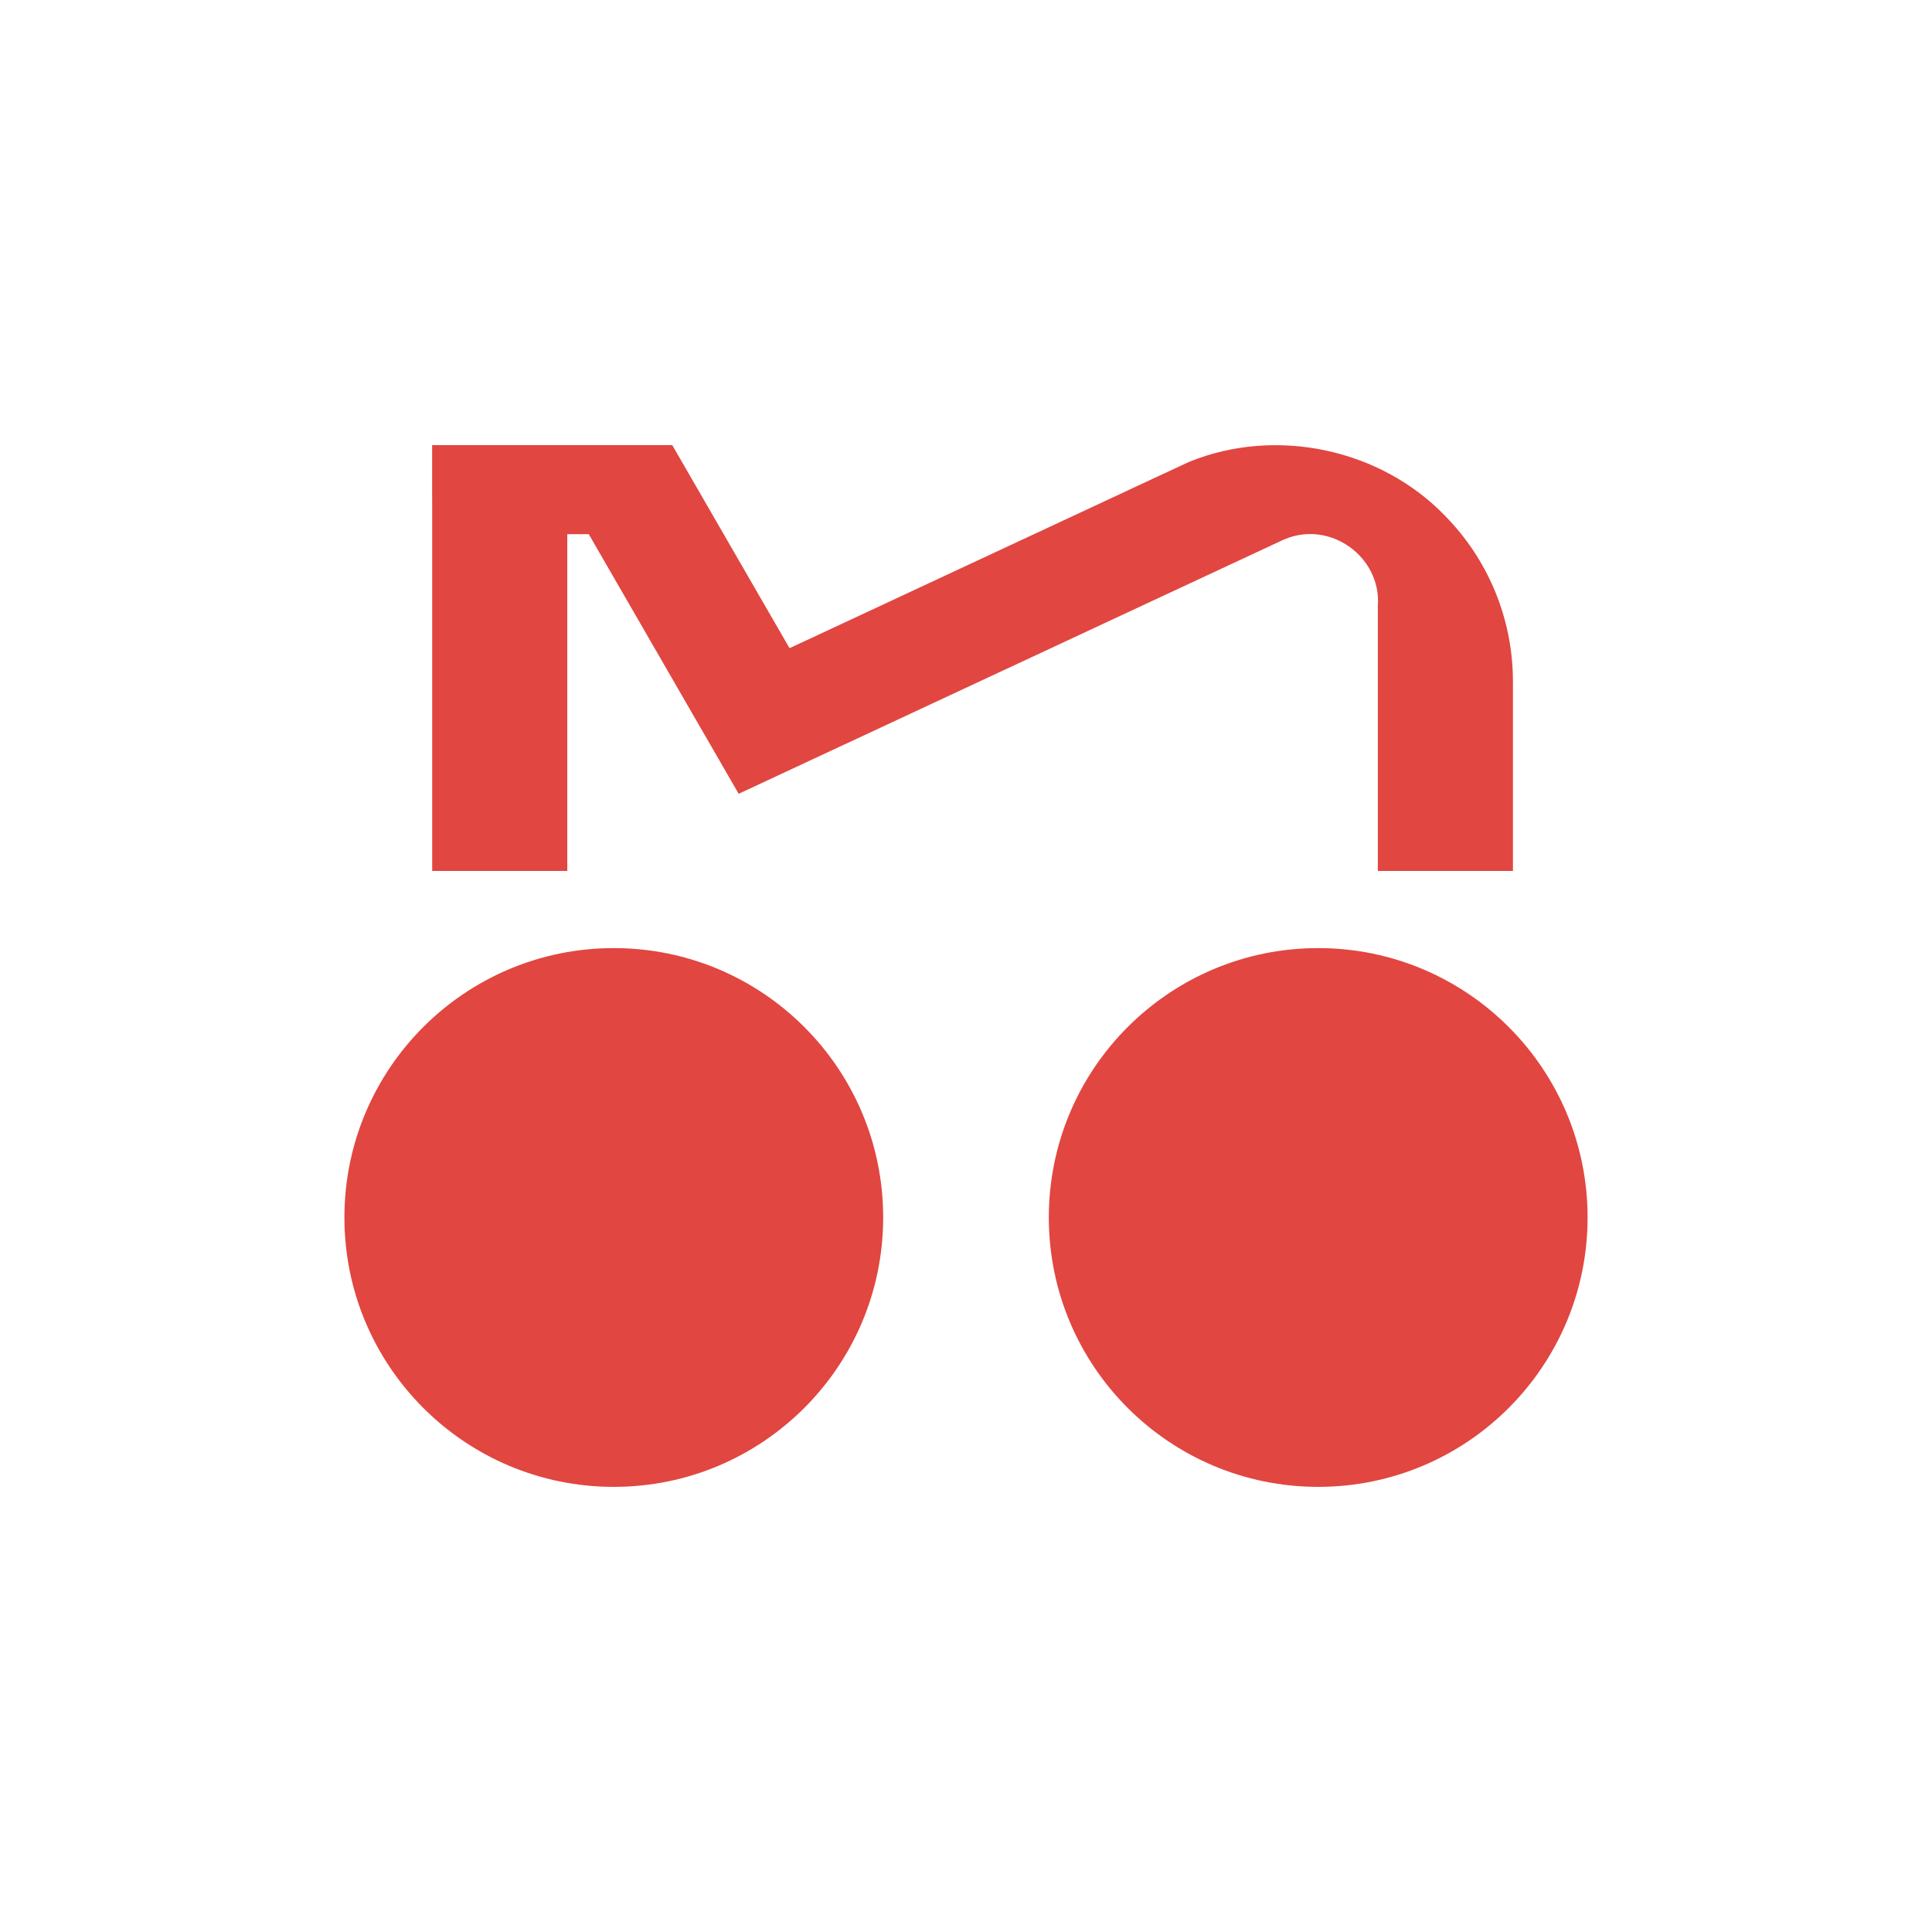
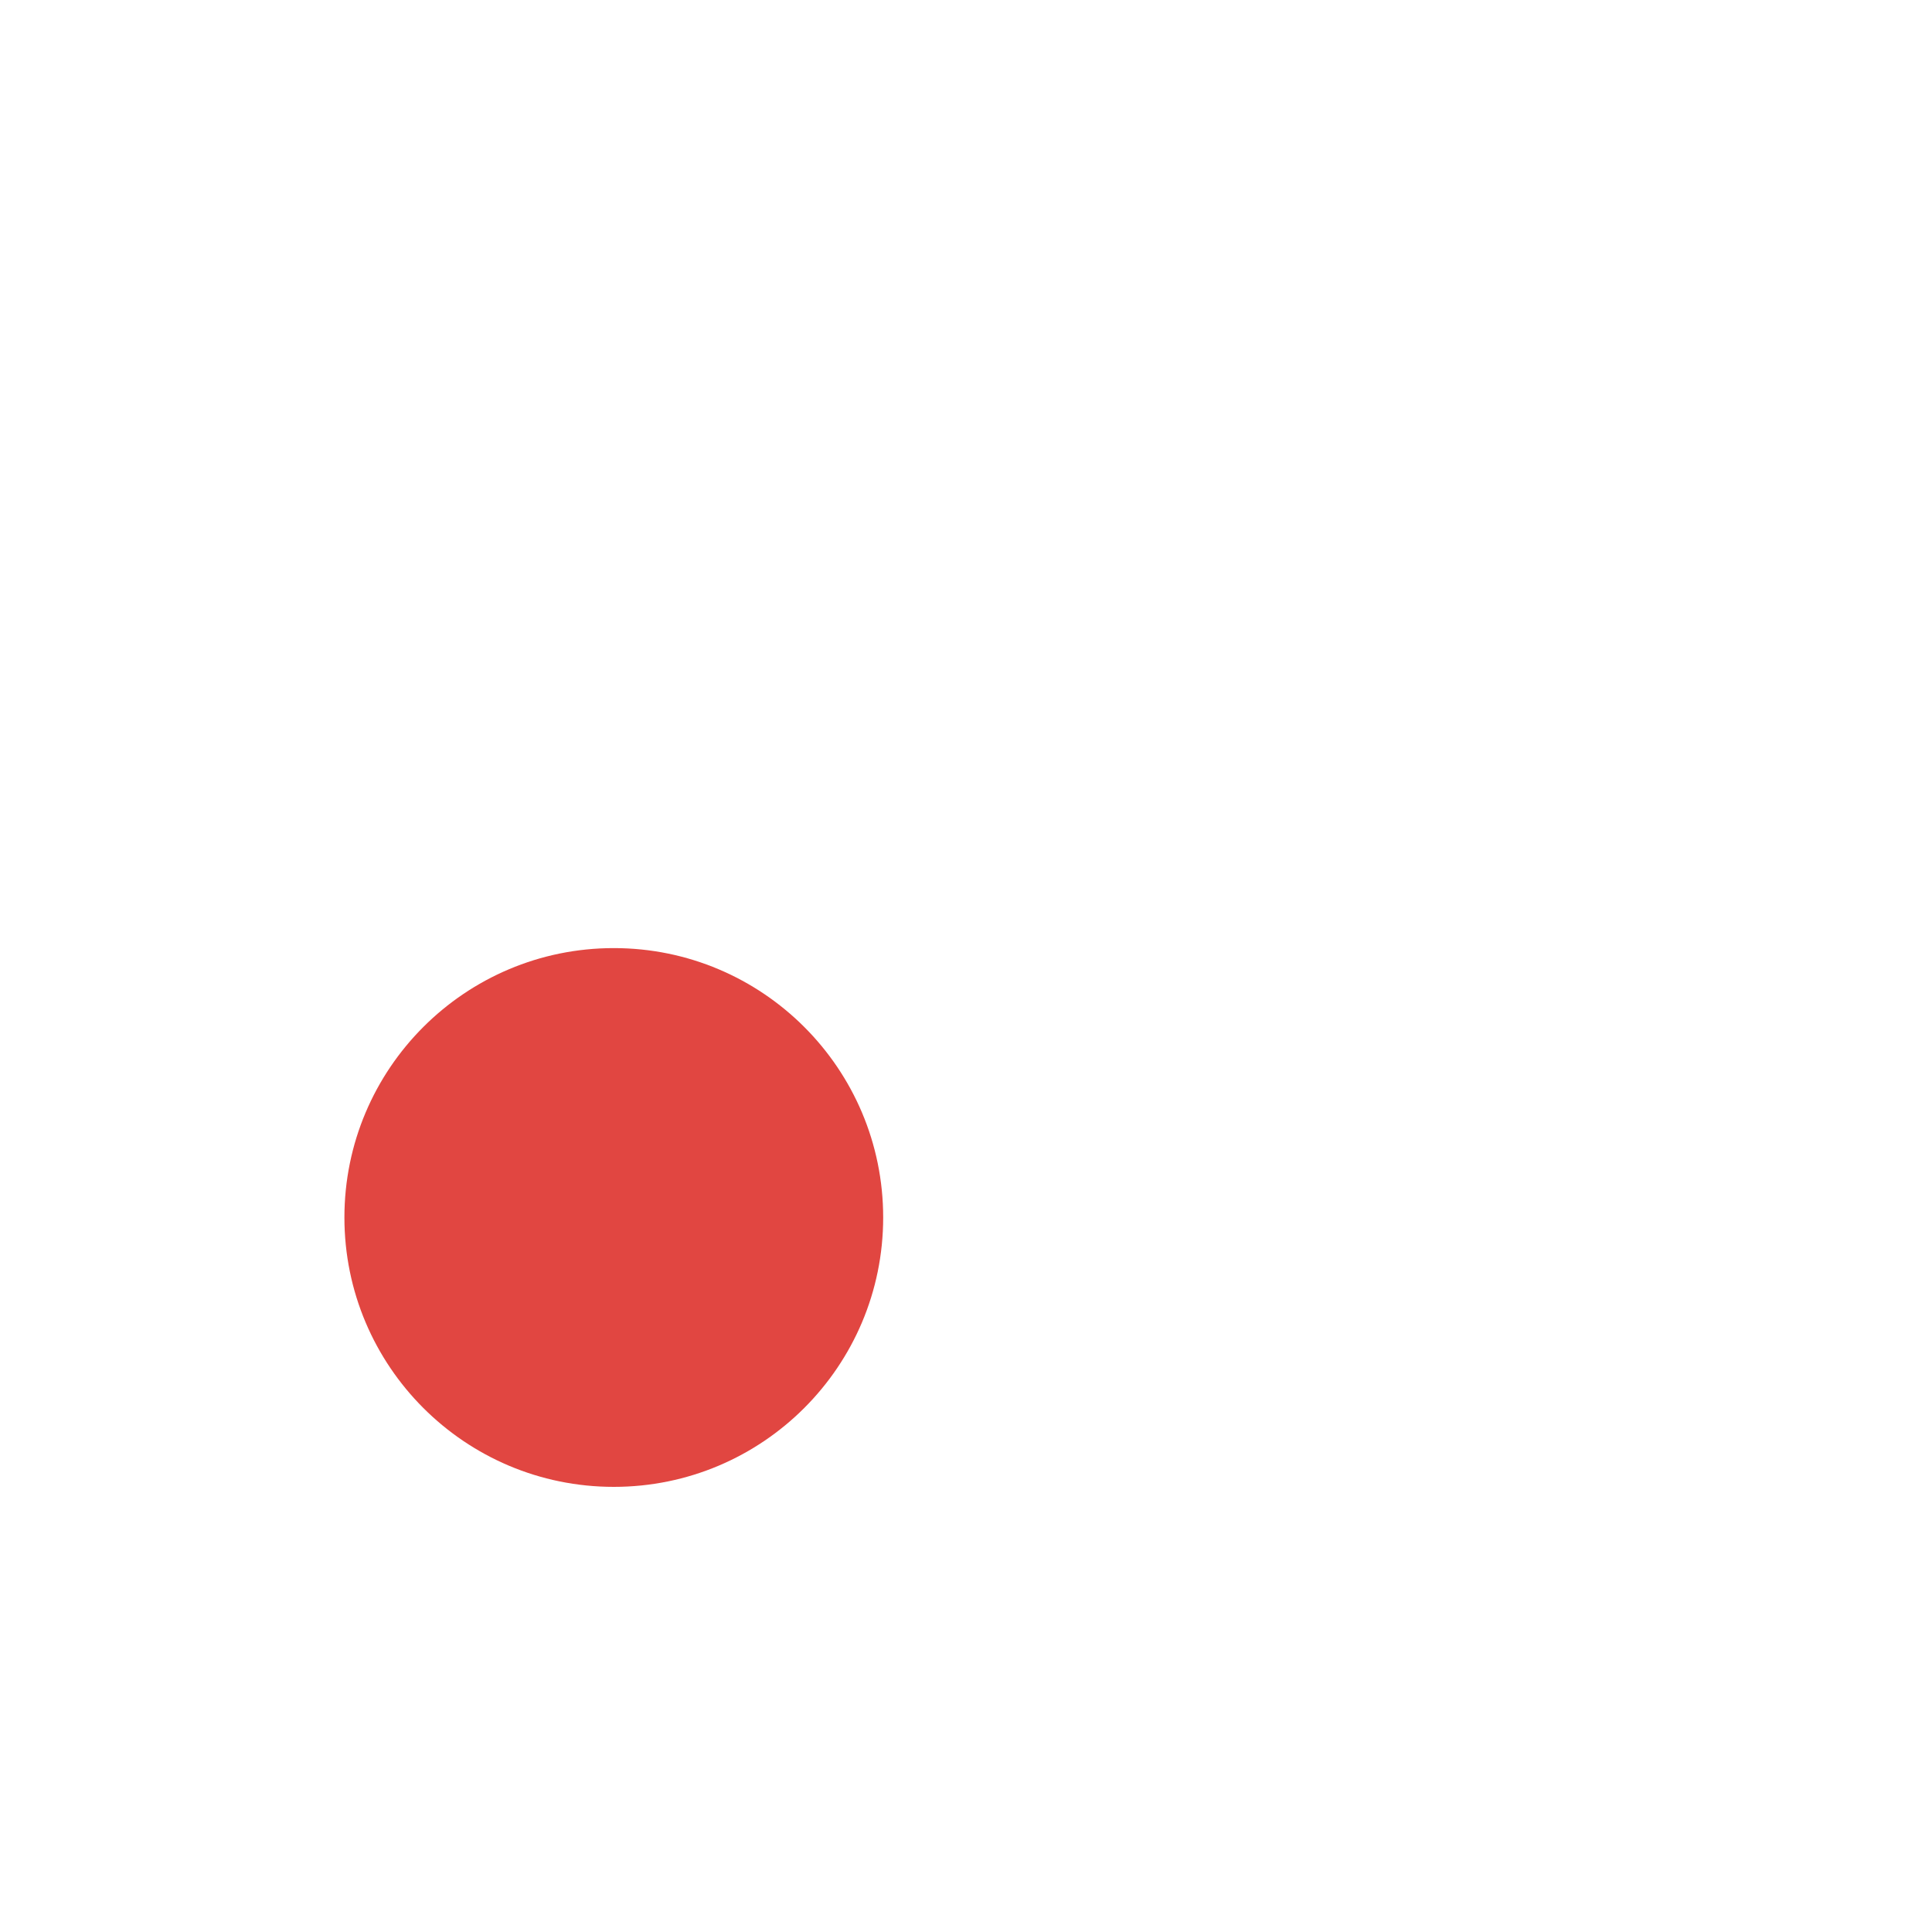
<svg xmlns="http://www.w3.org/2000/svg" version="1.1" id="Layer_1" x="0px" y="0px" viewBox="0 0 300 300" style="enable-background:new 0 0 300 300;" xml:space="preserve">
  <style type="text/css">
	.st0{fill:#E14641;}
	.st1{fill:#FFFFFF;}
	.st2{fill:#010101;}
	.st3{fill:none;stroke:#231F20;stroke-width:0.5;stroke-miterlimit:10;}
</style>
  <g>
    <circle class="st0" cx="95.31" cy="189.05" r="41.83" />
    <g>
-       <path class="st0" d="M224.43,80.14c-10.07-10.48-26.32-13.91-39.79-8.42c-0.93,0.43-2.86,1.34-3.78,1.76    c-0.02,0.01-0.04,0.02-0.05,0.02c-18.15,8.47-40,18.65-58.21,27.15c-2.01-3.48-11.31-19.59-13.51-23.39h-0.01v-0.02l-4.69-8.12    H67.1v8.14h0.01v57.98h20.98v-52.3h3.33c7.17,12.43,16.12,27.92,23.28,40.32c27.34-12.75,56.71-26.44,84.1-39.22    c0.01,0,0.03-0.01,0.04-0.02c0.15-0.07,0.29-0.14,0.44-0.2c0.04-0.02,0.08-0.04,0.12-0.05c7.07-3.07,15.11,2.66,14.55,10.31v41.16    h20.98v-29.41C234.92,95.83,230.92,86.76,224.43,80.14z" />
-       <circle class="st0" cx="204.69" cy="189.05" r="41.83" />
-     </g>
+       </g>
  </g>
</svg>